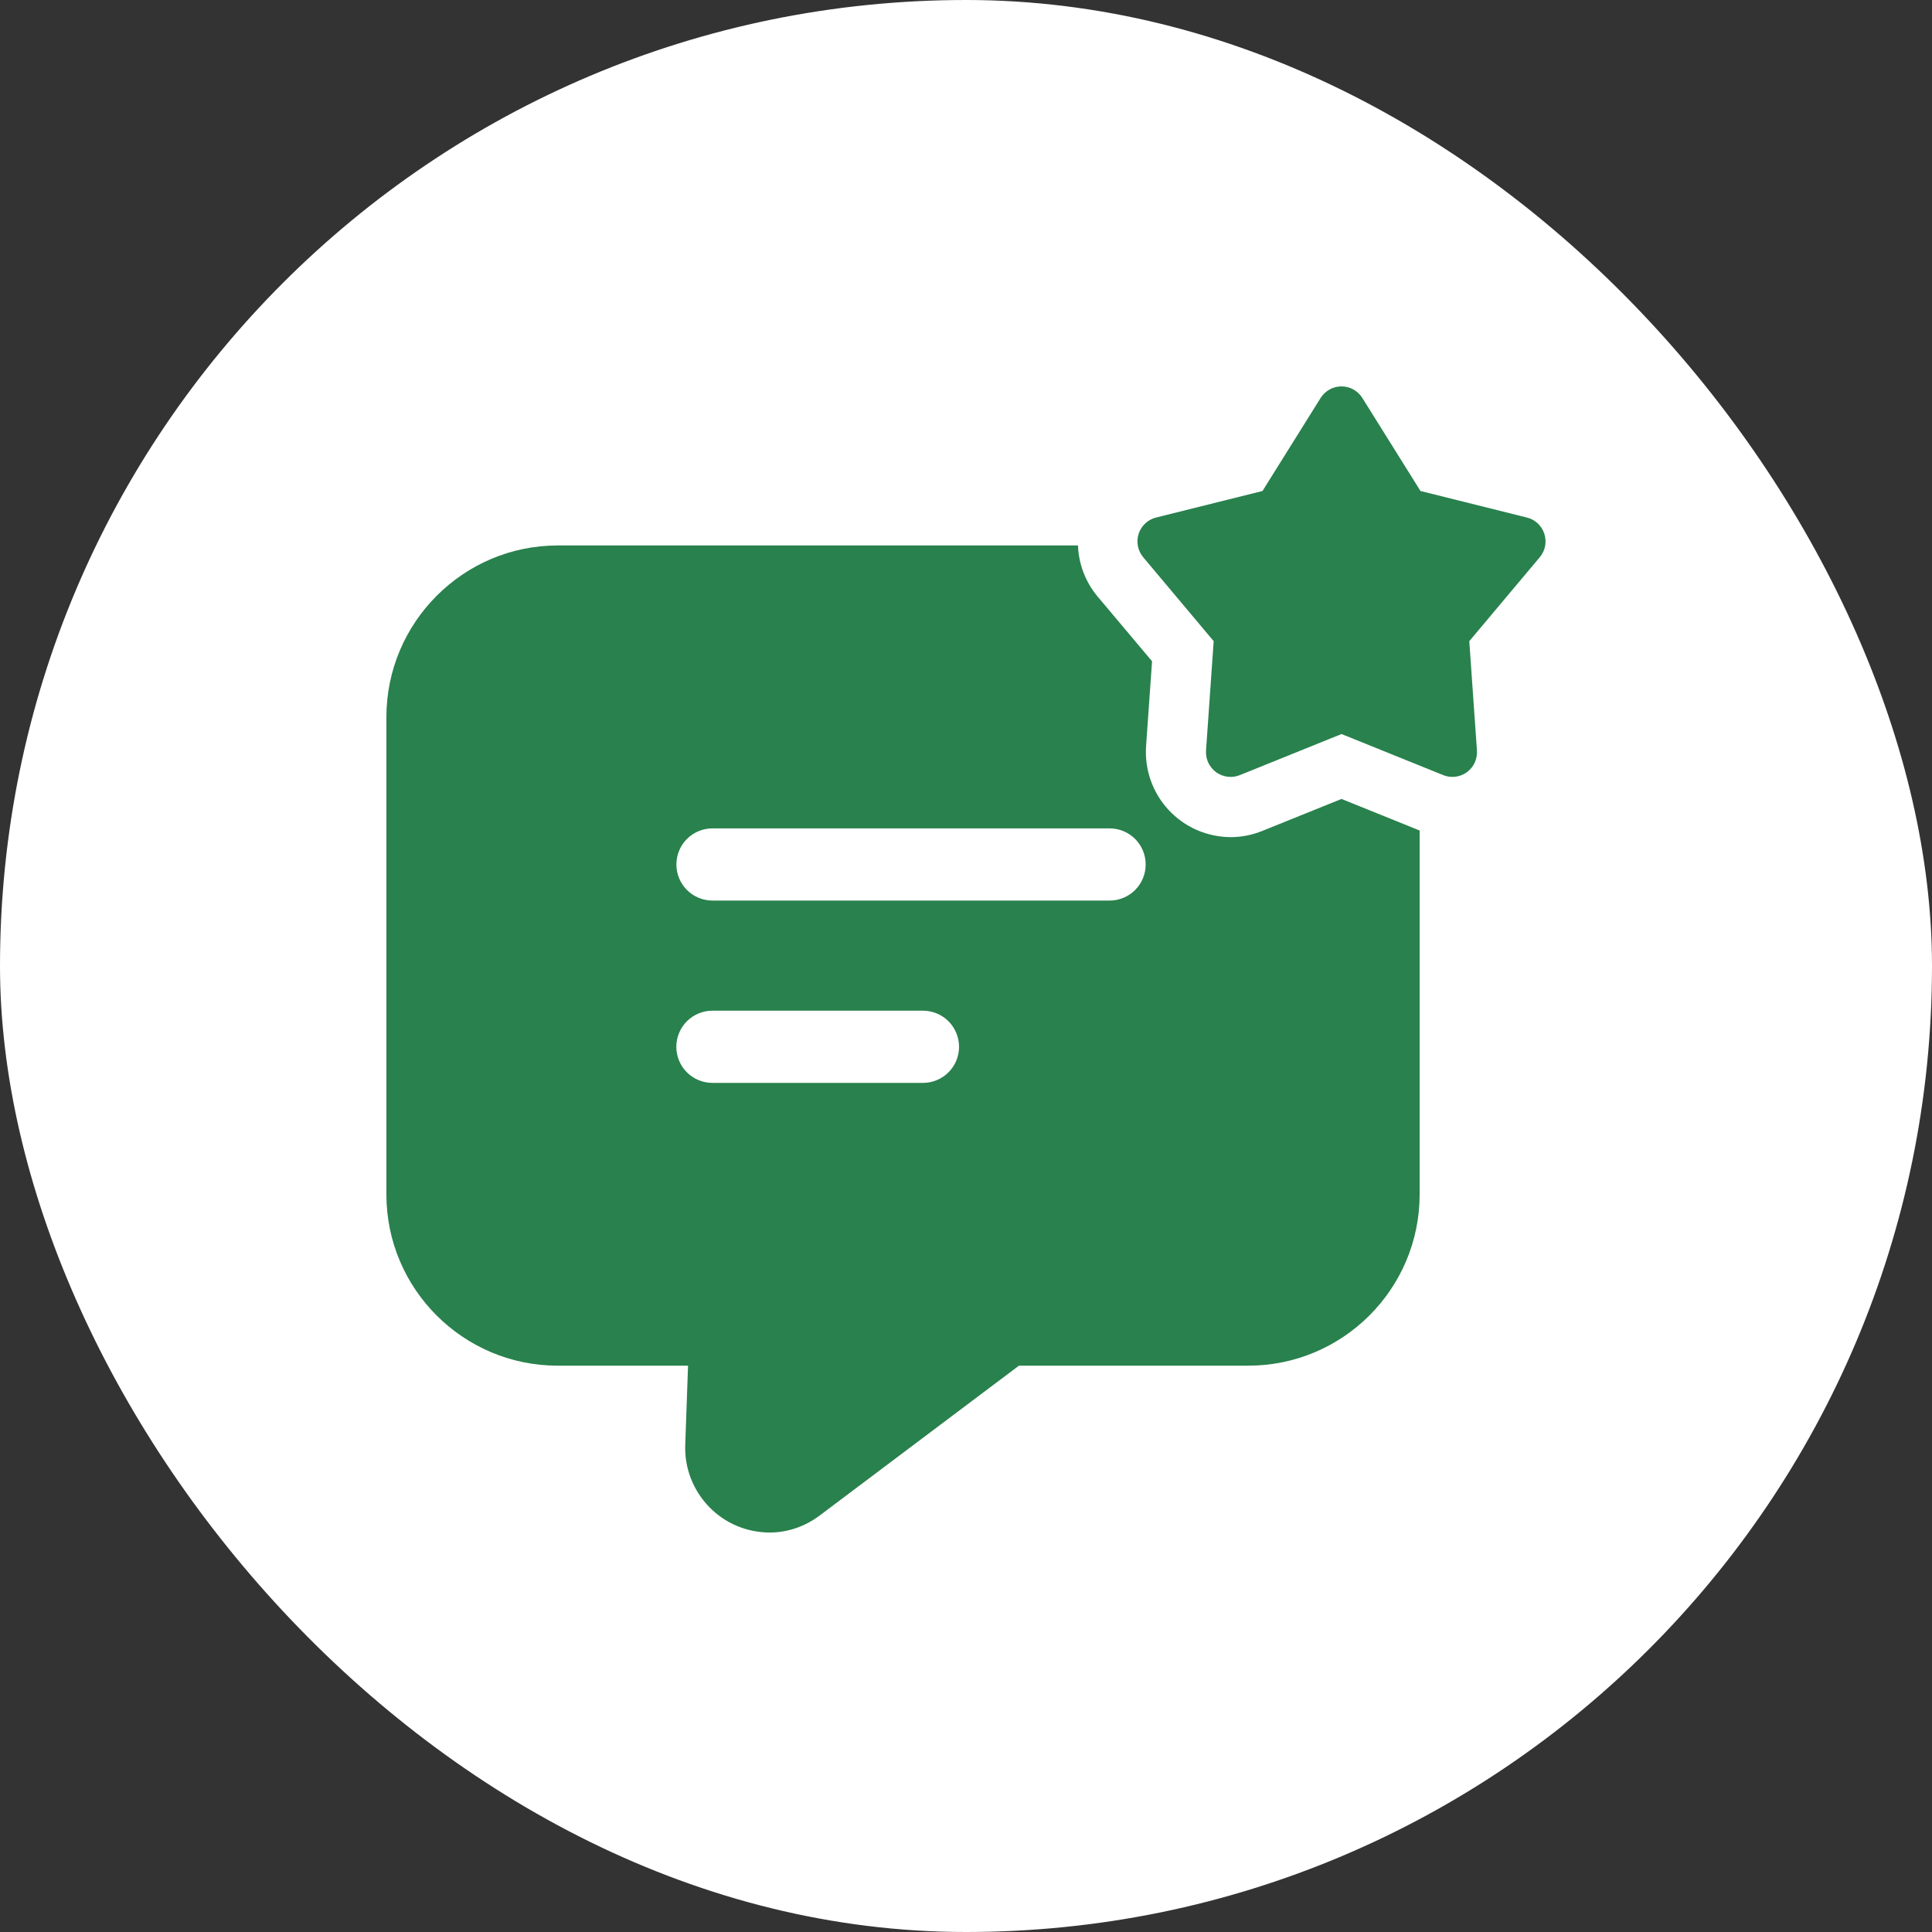
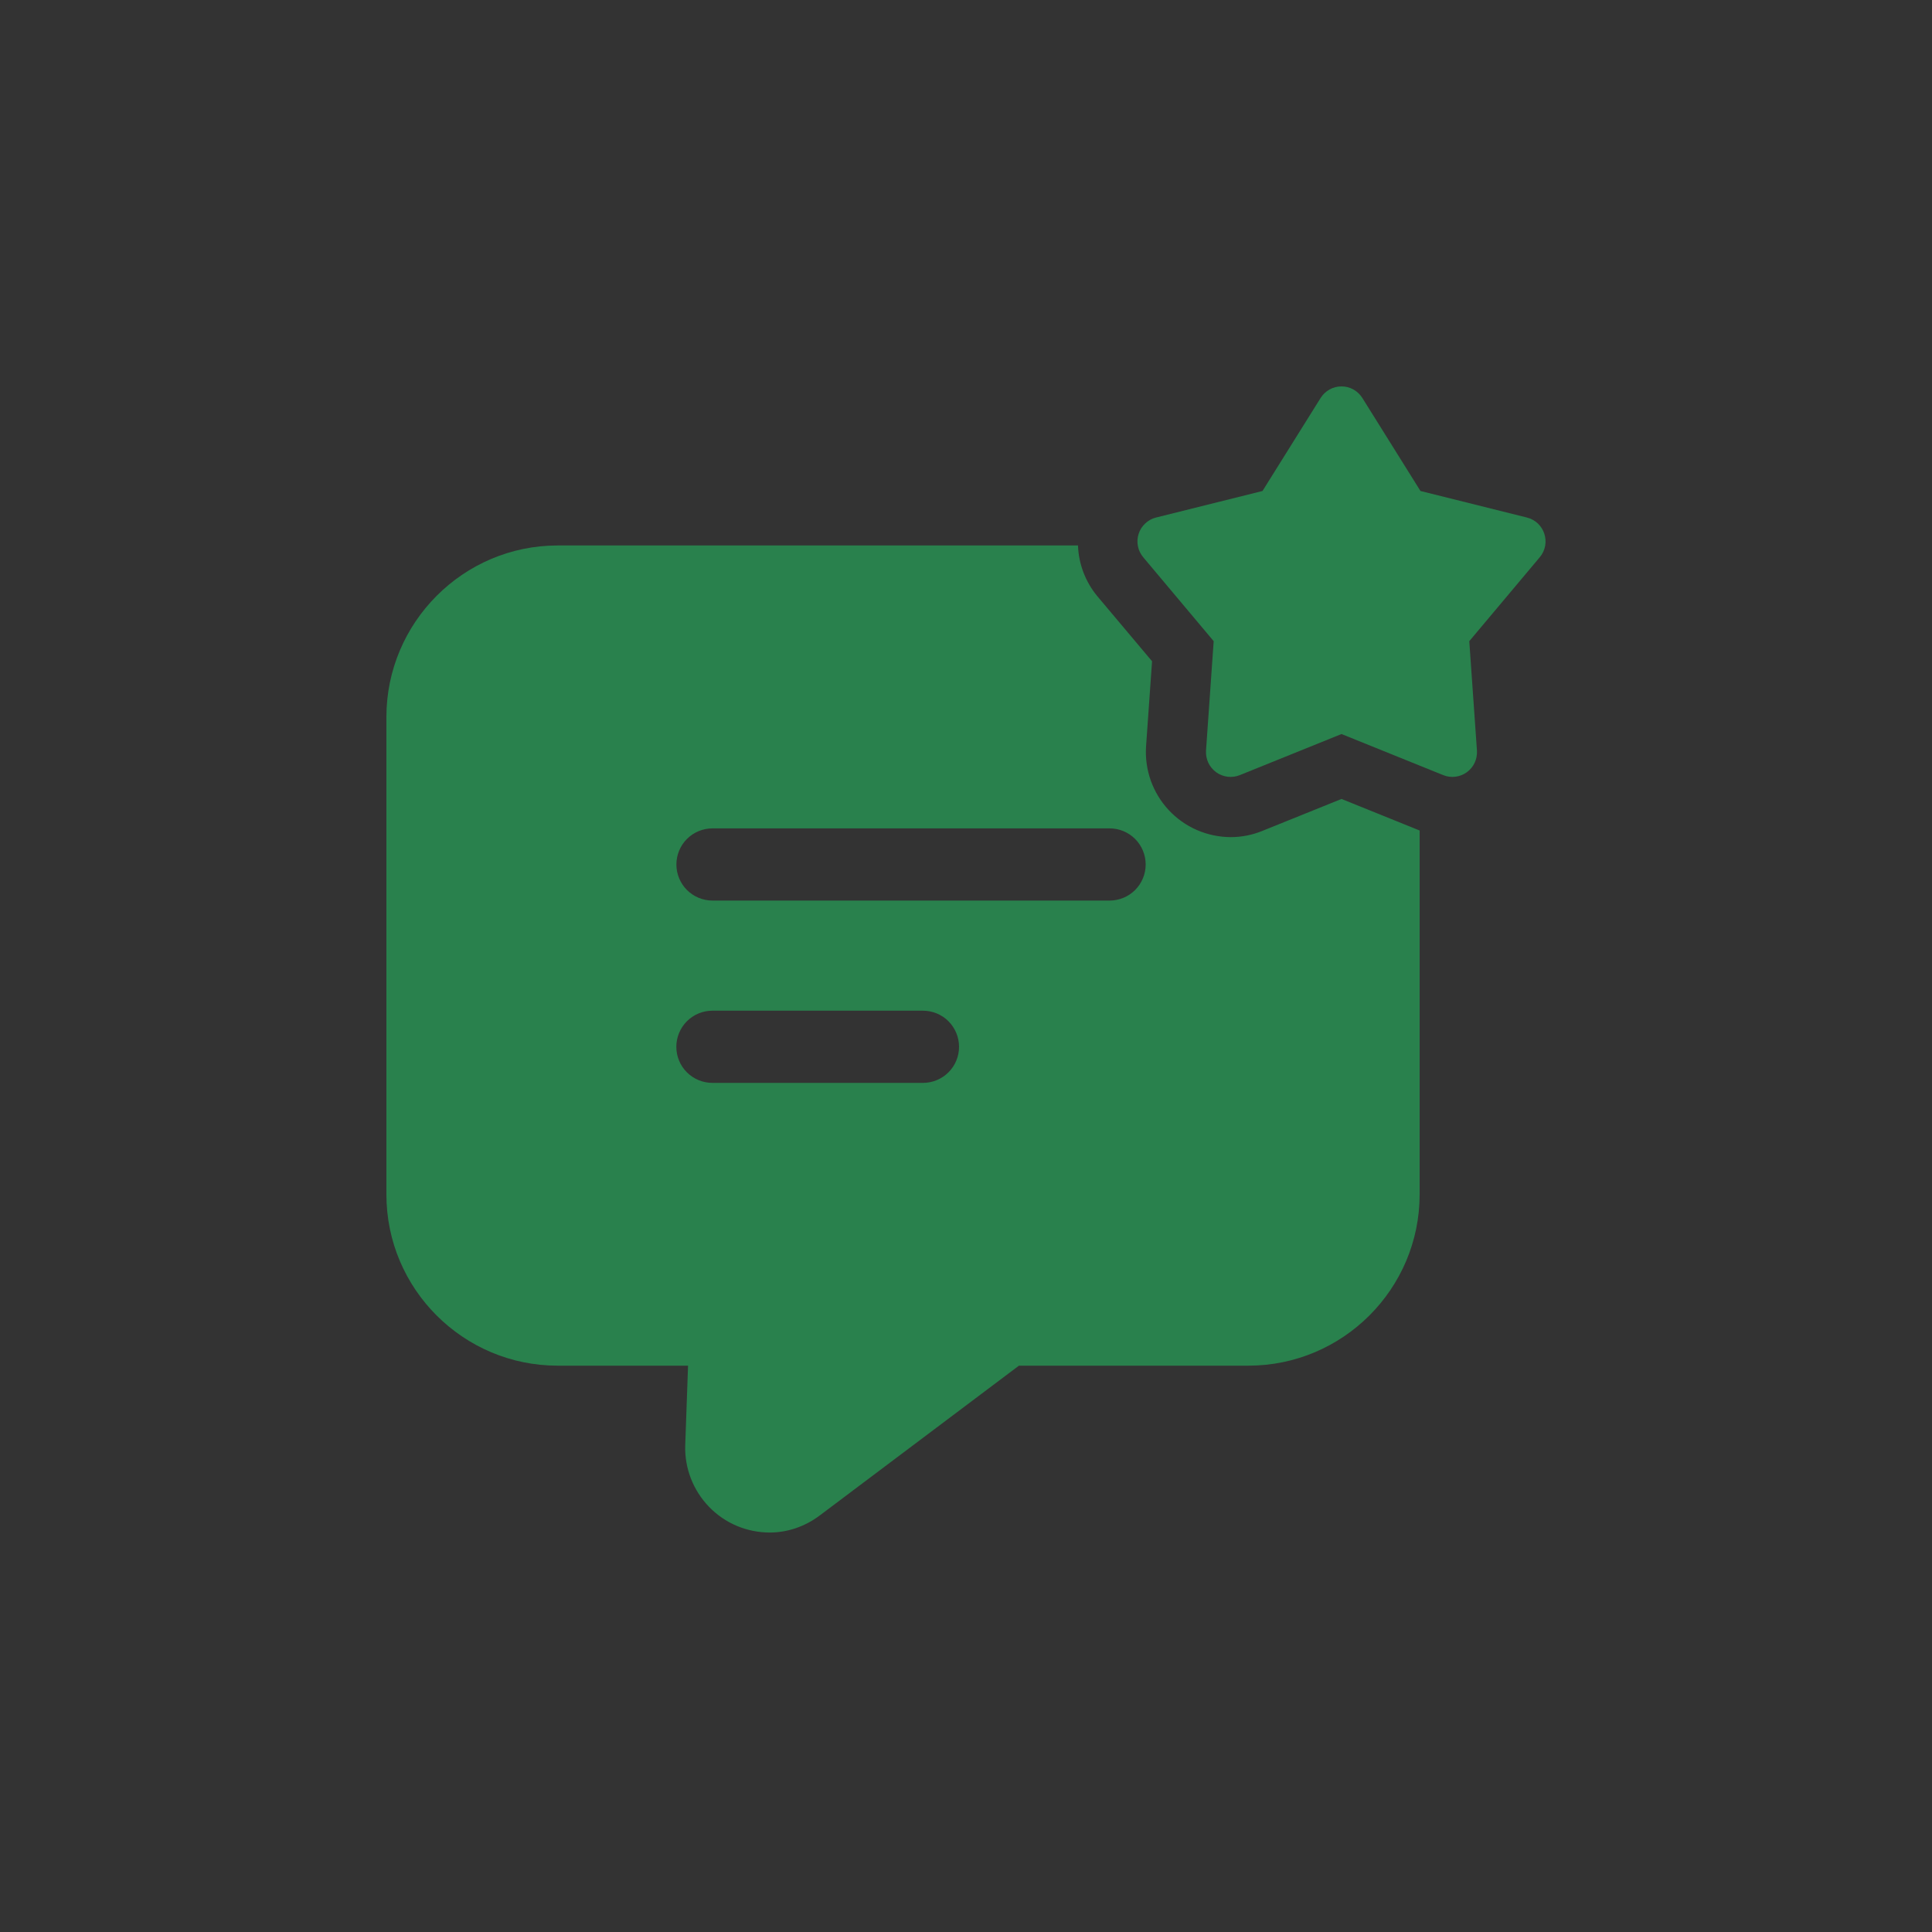
<svg xmlns="http://www.w3.org/2000/svg" width="30" height="30" viewBox="0 0 30 30" fill="none">
  <rect x="0" y="0" width="30" height="30" fill="#333333" stroke="none" />
-   <rect width="30" height="30" rx="15" fill="white" />
  <path d="M20.831 12.406L19.602 12.902C19.446 12.966 19.278 12.999 19.109 12.999C18.928 12.998 18.75 12.96 18.584 12.888C18.419 12.816 18.27 12.71 18.147 12.578C18.024 12.446 17.93 12.29 17.869 12.12C17.809 11.95 17.784 11.769 17.796 11.589L17.889 10.268L17.036 9.254C16.854 9.032 16.749 8.757 16.739 8.47H8.659C7.196 8.47 6 9.665 6 11.135V18.547C6 20.017 7.196 21.206 8.659 21.206H10.684L10.64 22.446C10.635 22.622 10.665 22.796 10.729 22.96C10.793 23.124 10.889 23.273 11.011 23.399C11.134 23.526 11.28 23.626 11.442 23.694C11.604 23.762 11.778 23.797 11.954 23.797C12.228 23.797 12.502 23.704 12.733 23.529L15.822 21.206H19.384C20.848 21.206 22.044 20.017 22.044 18.547V12.896L20.831 12.406ZM14.332 16.815H11.062C10.914 16.815 10.771 16.756 10.666 16.651C10.561 16.546 10.502 16.404 10.502 16.255C10.502 16.106 10.561 15.964 10.666 15.858C10.771 15.753 10.914 15.694 11.062 15.694H14.332C14.48 15.694 14.623 15.753 14.728 15.858C14.833 15.964 14.892 16.106 14.892 16.255C14.892 16.404 14.833 16.546 14.728 16.651C14.623 16.756 14.48 16.815 14.332 16.815ZM17.23 13.984H11.064C10.915 13.984 10.772 13.925 10.667 13.82C10.562 13.715 10.503 13.572 10.503 13.424C10.503 13.275 10.562 13.132 10.667 13.027C10.772 12.922 10.915 12.863 11.064 12.863H17.23C17.378 12.863 17.521 12.922 17.626 13.027C17.731 13.132 17.79 13.275 17.79 13.424C17.79 13.572 17.731 13.715 17.626 13.82C17.521 13.925 17.378 13.984 17.23 13.984Z" fill="#29814D" />
  <path d="M21.154 6.179L22.057 7.624L23.709 8.036C23.983 8.104 24.091 8.435 23.91 8.652L22.815 9.956L22.934 11.655C22.938 11.719 22.926 11.784 22.899 11.843C22.872 11.902 22.83 11.952 22.777 11.991C22.725 12.029 22.663 12.053 22.599 12.061C22.535 12.069 22.47 12.06 22.41 12.036L20.831 11.398L19.252 12.036C19.192 12.06 19.126 12.069 19.062 12.061C18.998 12.053 18.936 12.029 18.884 11.991C18.832 11.952 18.79 11.902 18.762 11.843C18.735 11.784 18.723 11.719 18.727 11.655L18.846 9.956L17.751 8.652C17.71 8.602 17.681 8.543 17.669 8.479C17.657 8.416 17.661 8.35 17.681 8.288C17.701 8.227 17.736 8.171 17.784 8.127C17.831 8.083 17.889 8.051 17.952 8.036L19.604 7.624L20.507 6.179C20.541 6.125 20.589 6.079 20.645 6.048C20.702 6.016 20.766 6 20.831 6C20.895 6 20.959 6.016 21.016 6.048C21.072 6.079 21.12 6.125 21.154 6.179Z" fill="#29814D" />
</svg>